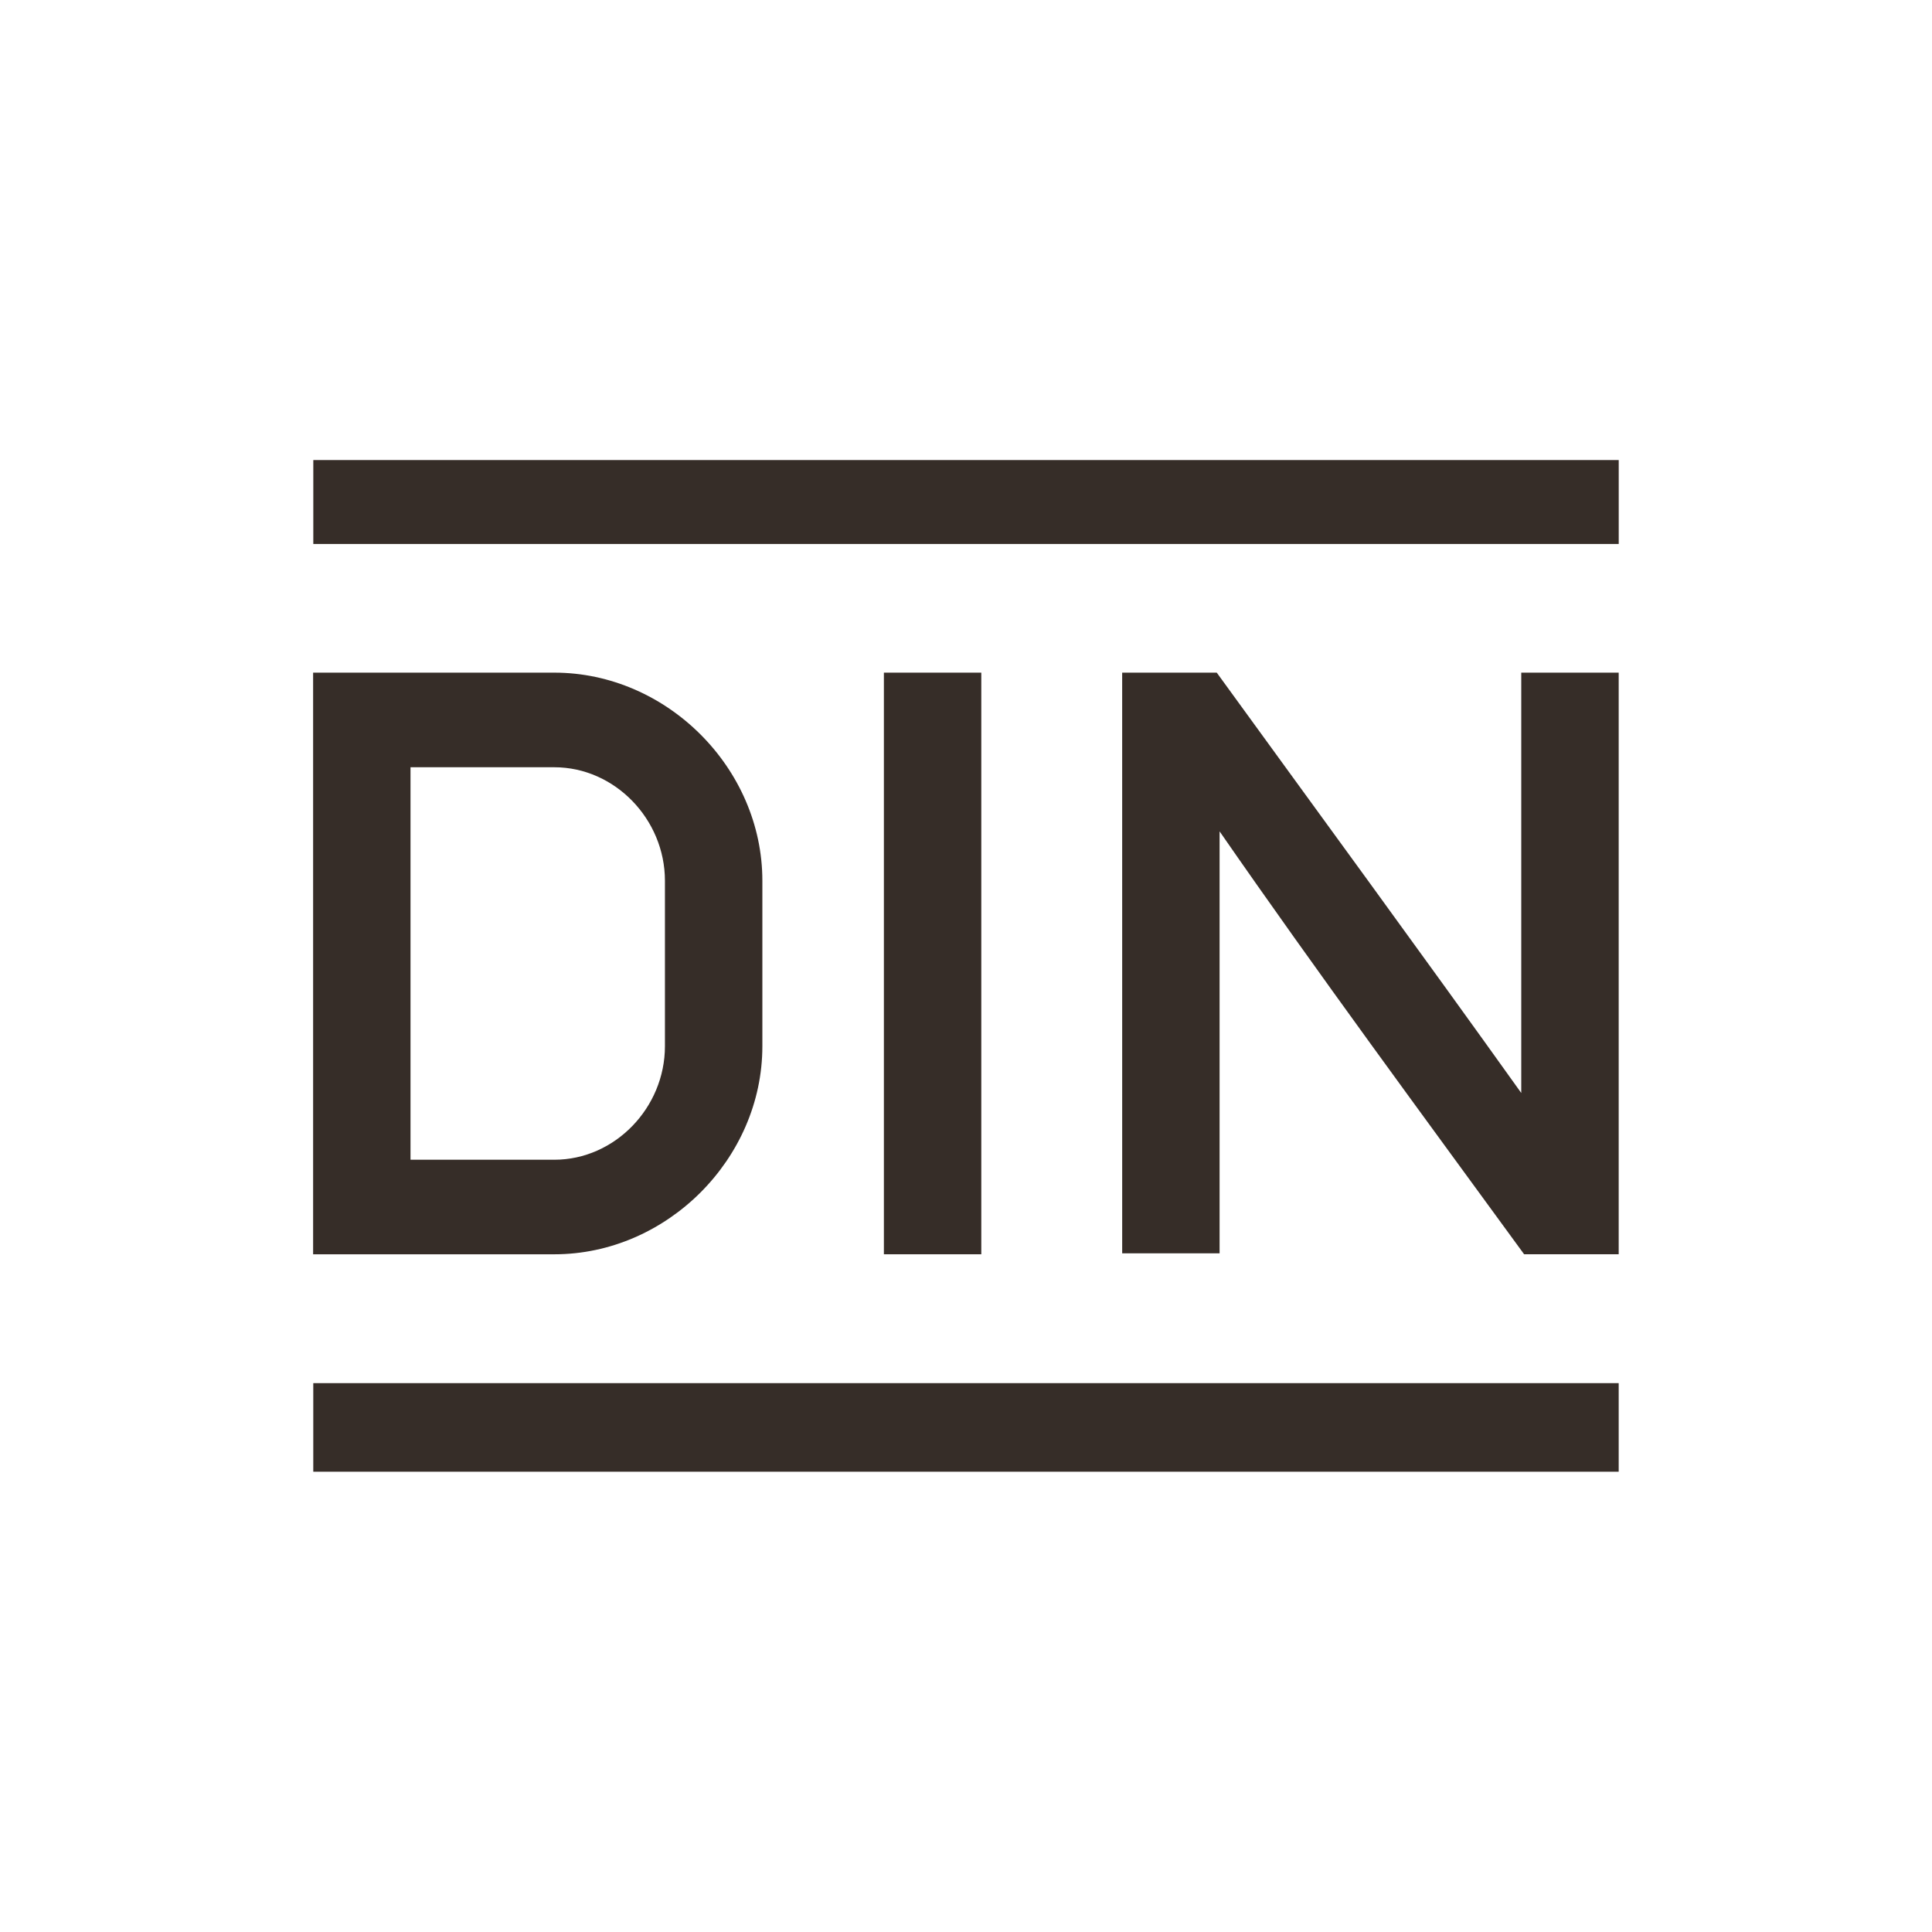
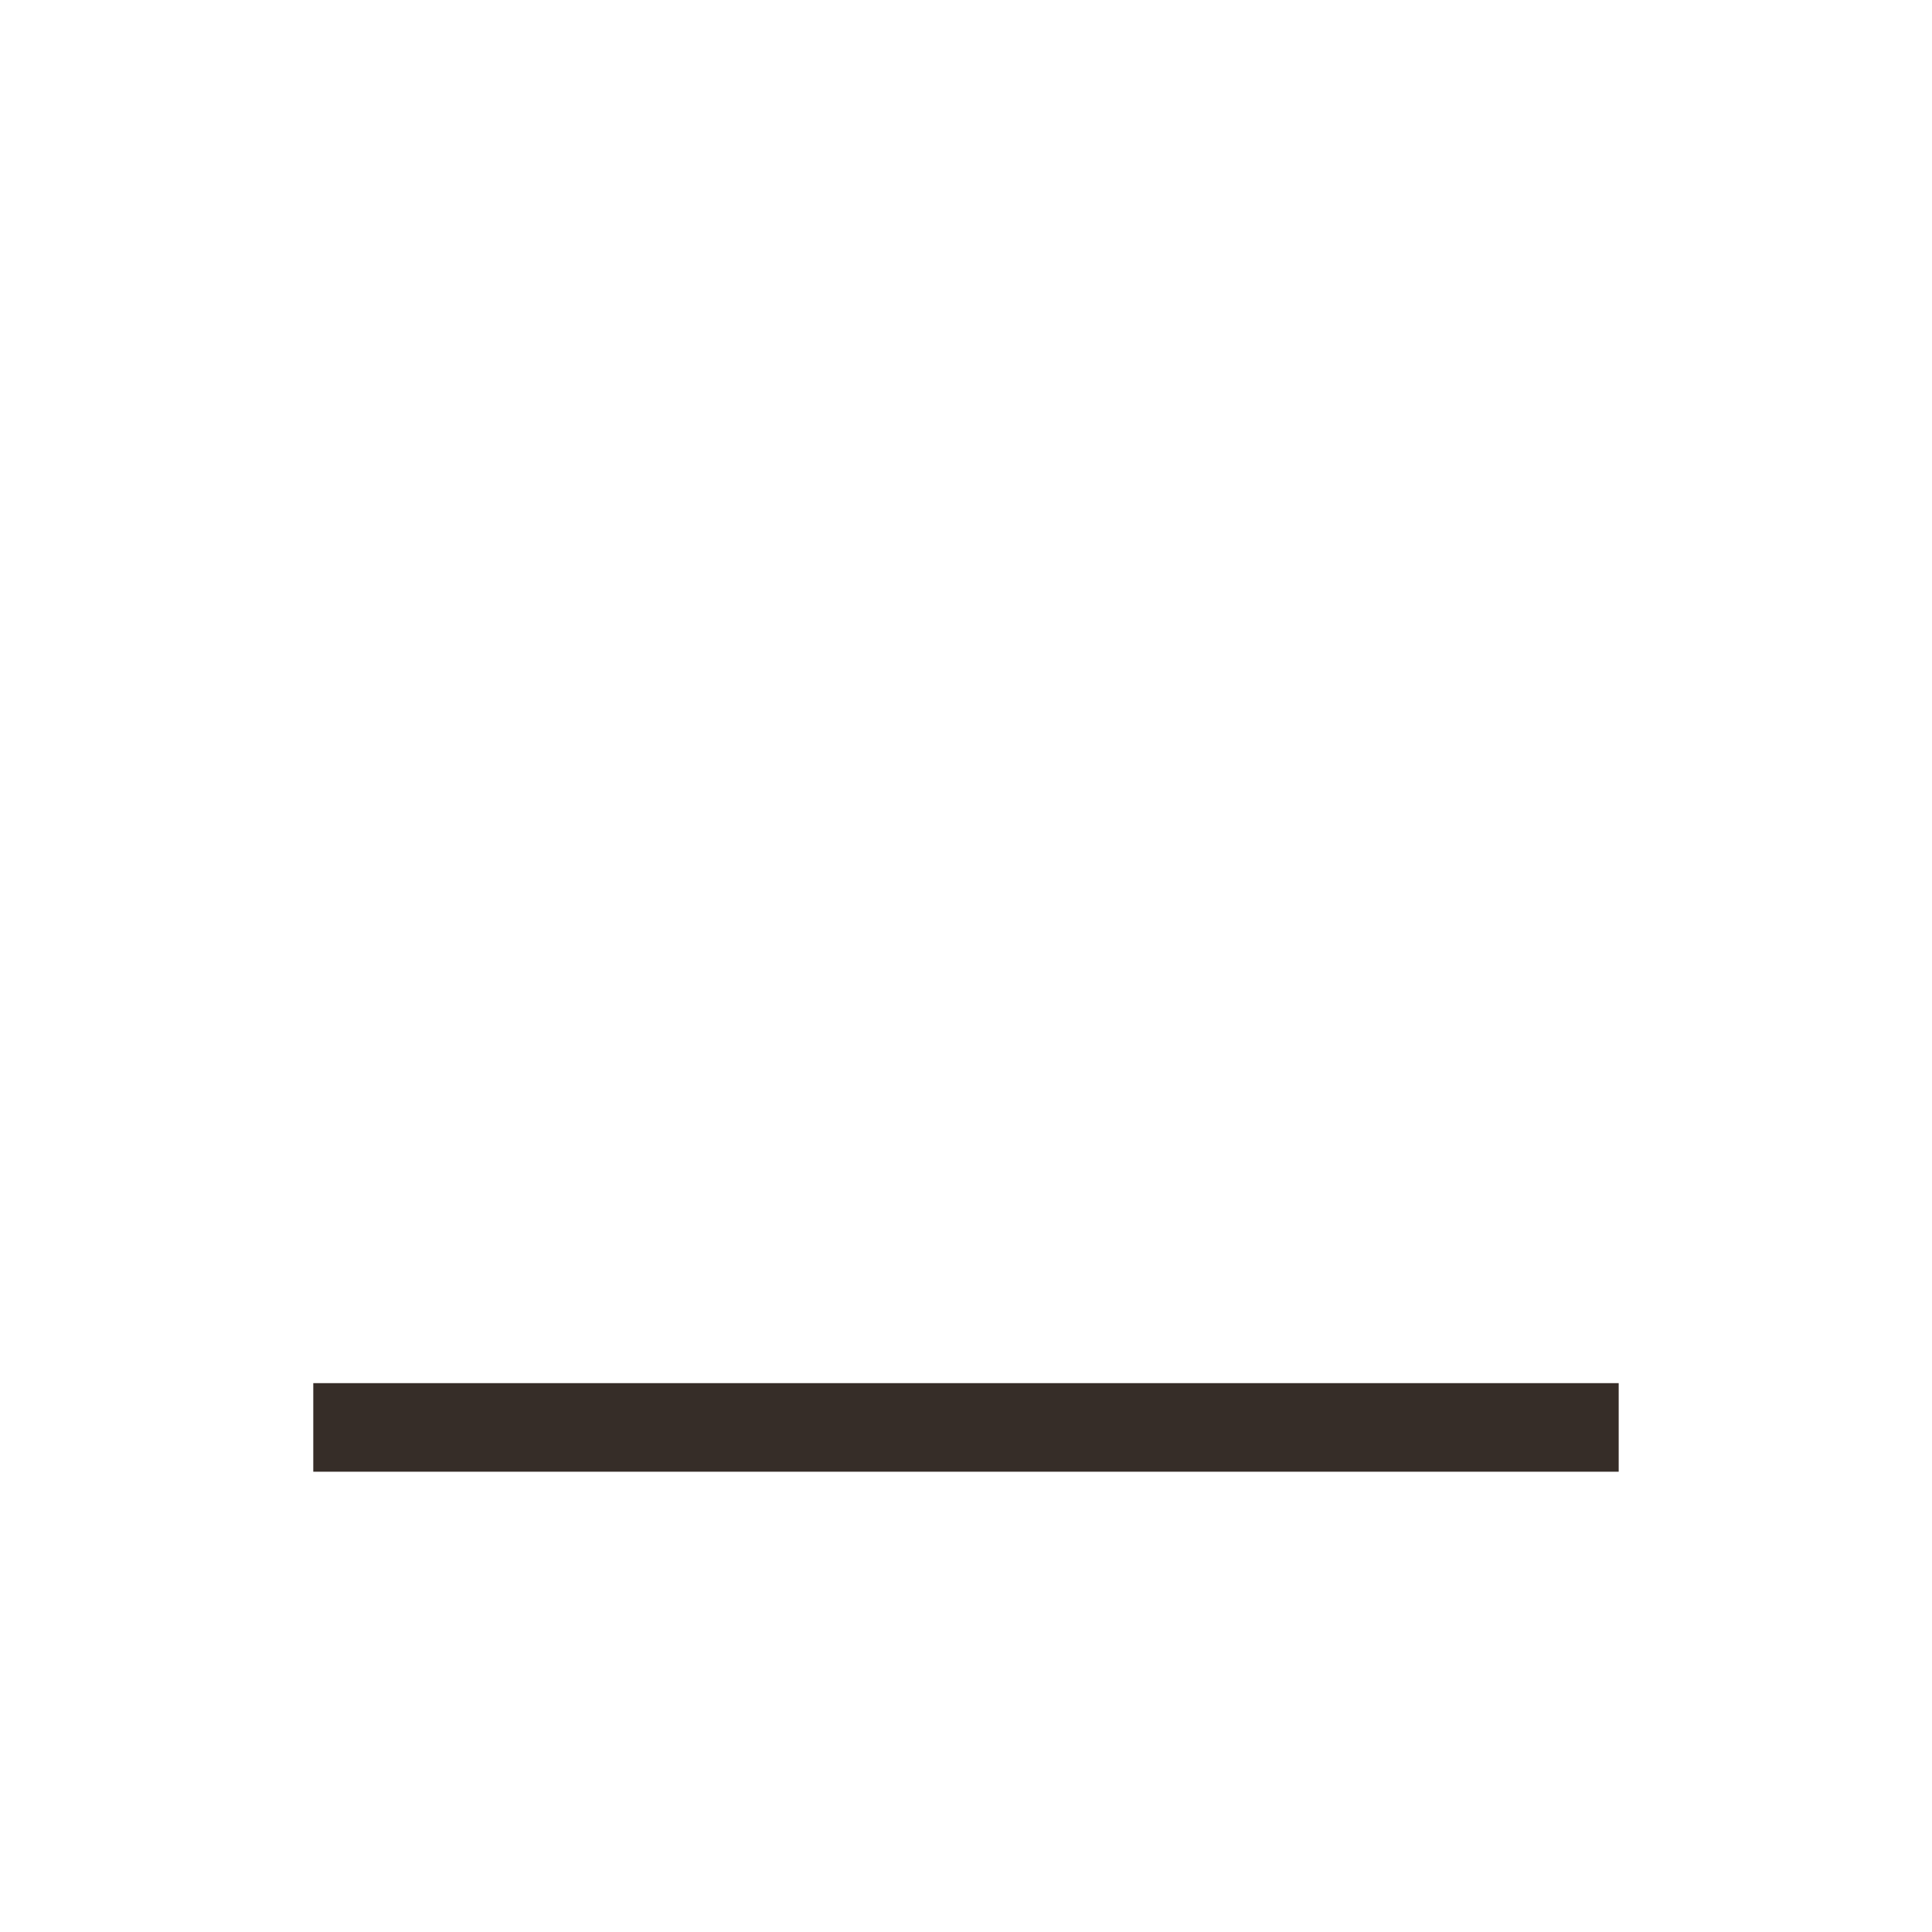
<svg xmlns="http://www.w3.org/2000/svg" width="132" height="132" viewBox="0 0 132 132" fill="none">
-   <path d="M45.43 71.482C45.43 75.682 42.006 79.237 37.871 79.237H28.047V52.421H37.871C42.006 52.421 45.43 55.975 45.43 60.175V71.482ZM37.871 45.958H21.393V85.697H37.871C45.56 85.697 52.087 79.17 52.087 71.481V60.173C52.087 52.483 45.56 45.957 37.871 45.957" fill="#362D28" />
-   <path d="M21.406 31.432H110.596V37.166H21.406V31.432Z" fill="#362D28" />
-   <path d="M60.39 45.957H67.045V85.696H60.39V45.957Z" fill="#362D28" />
-   <path d="M76.67 45.957H83.132C90.074 55.525 97.065 65.058 103.937 74.676V45.957H110.594V85.696H104.133C97.137 76.106 90.085 66.558 83.326 56.801V85.632H76.671L76.67 45.957Z" fill="#362D28" />
  <path d="M110.594 100.552H21.404V94.5H110.594V100.552Z" fill="#362D28" />
</svg>